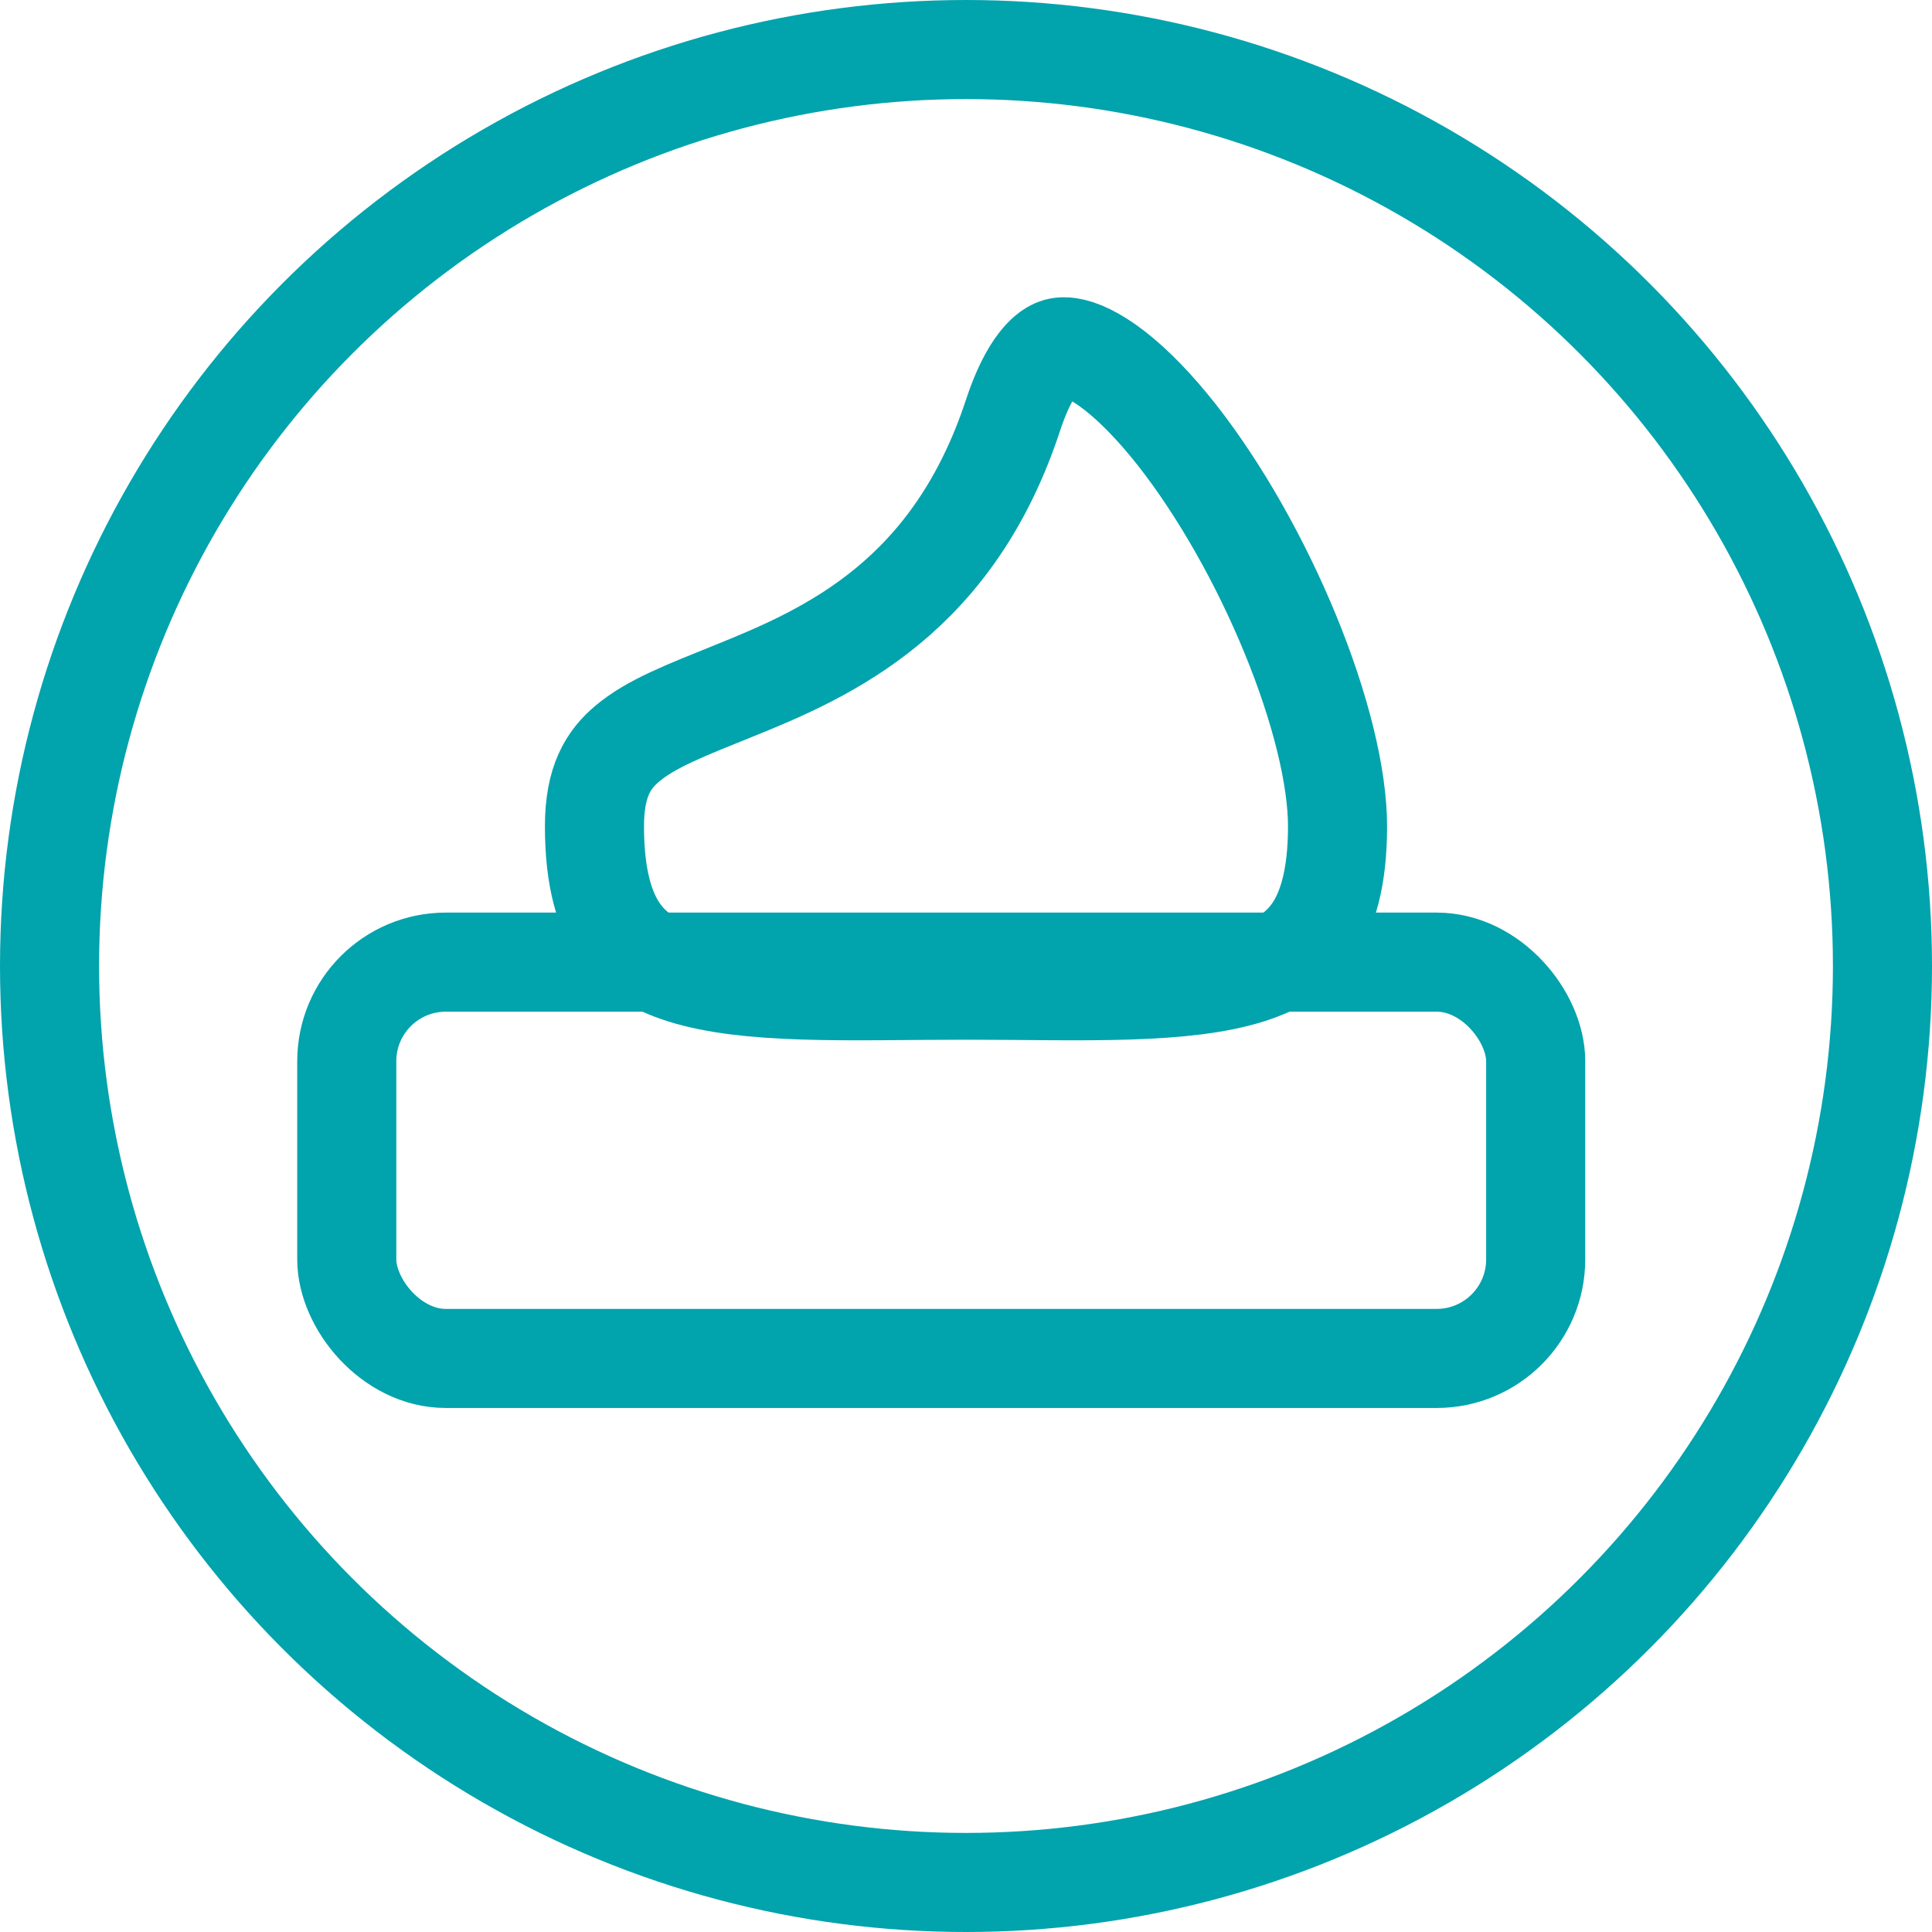
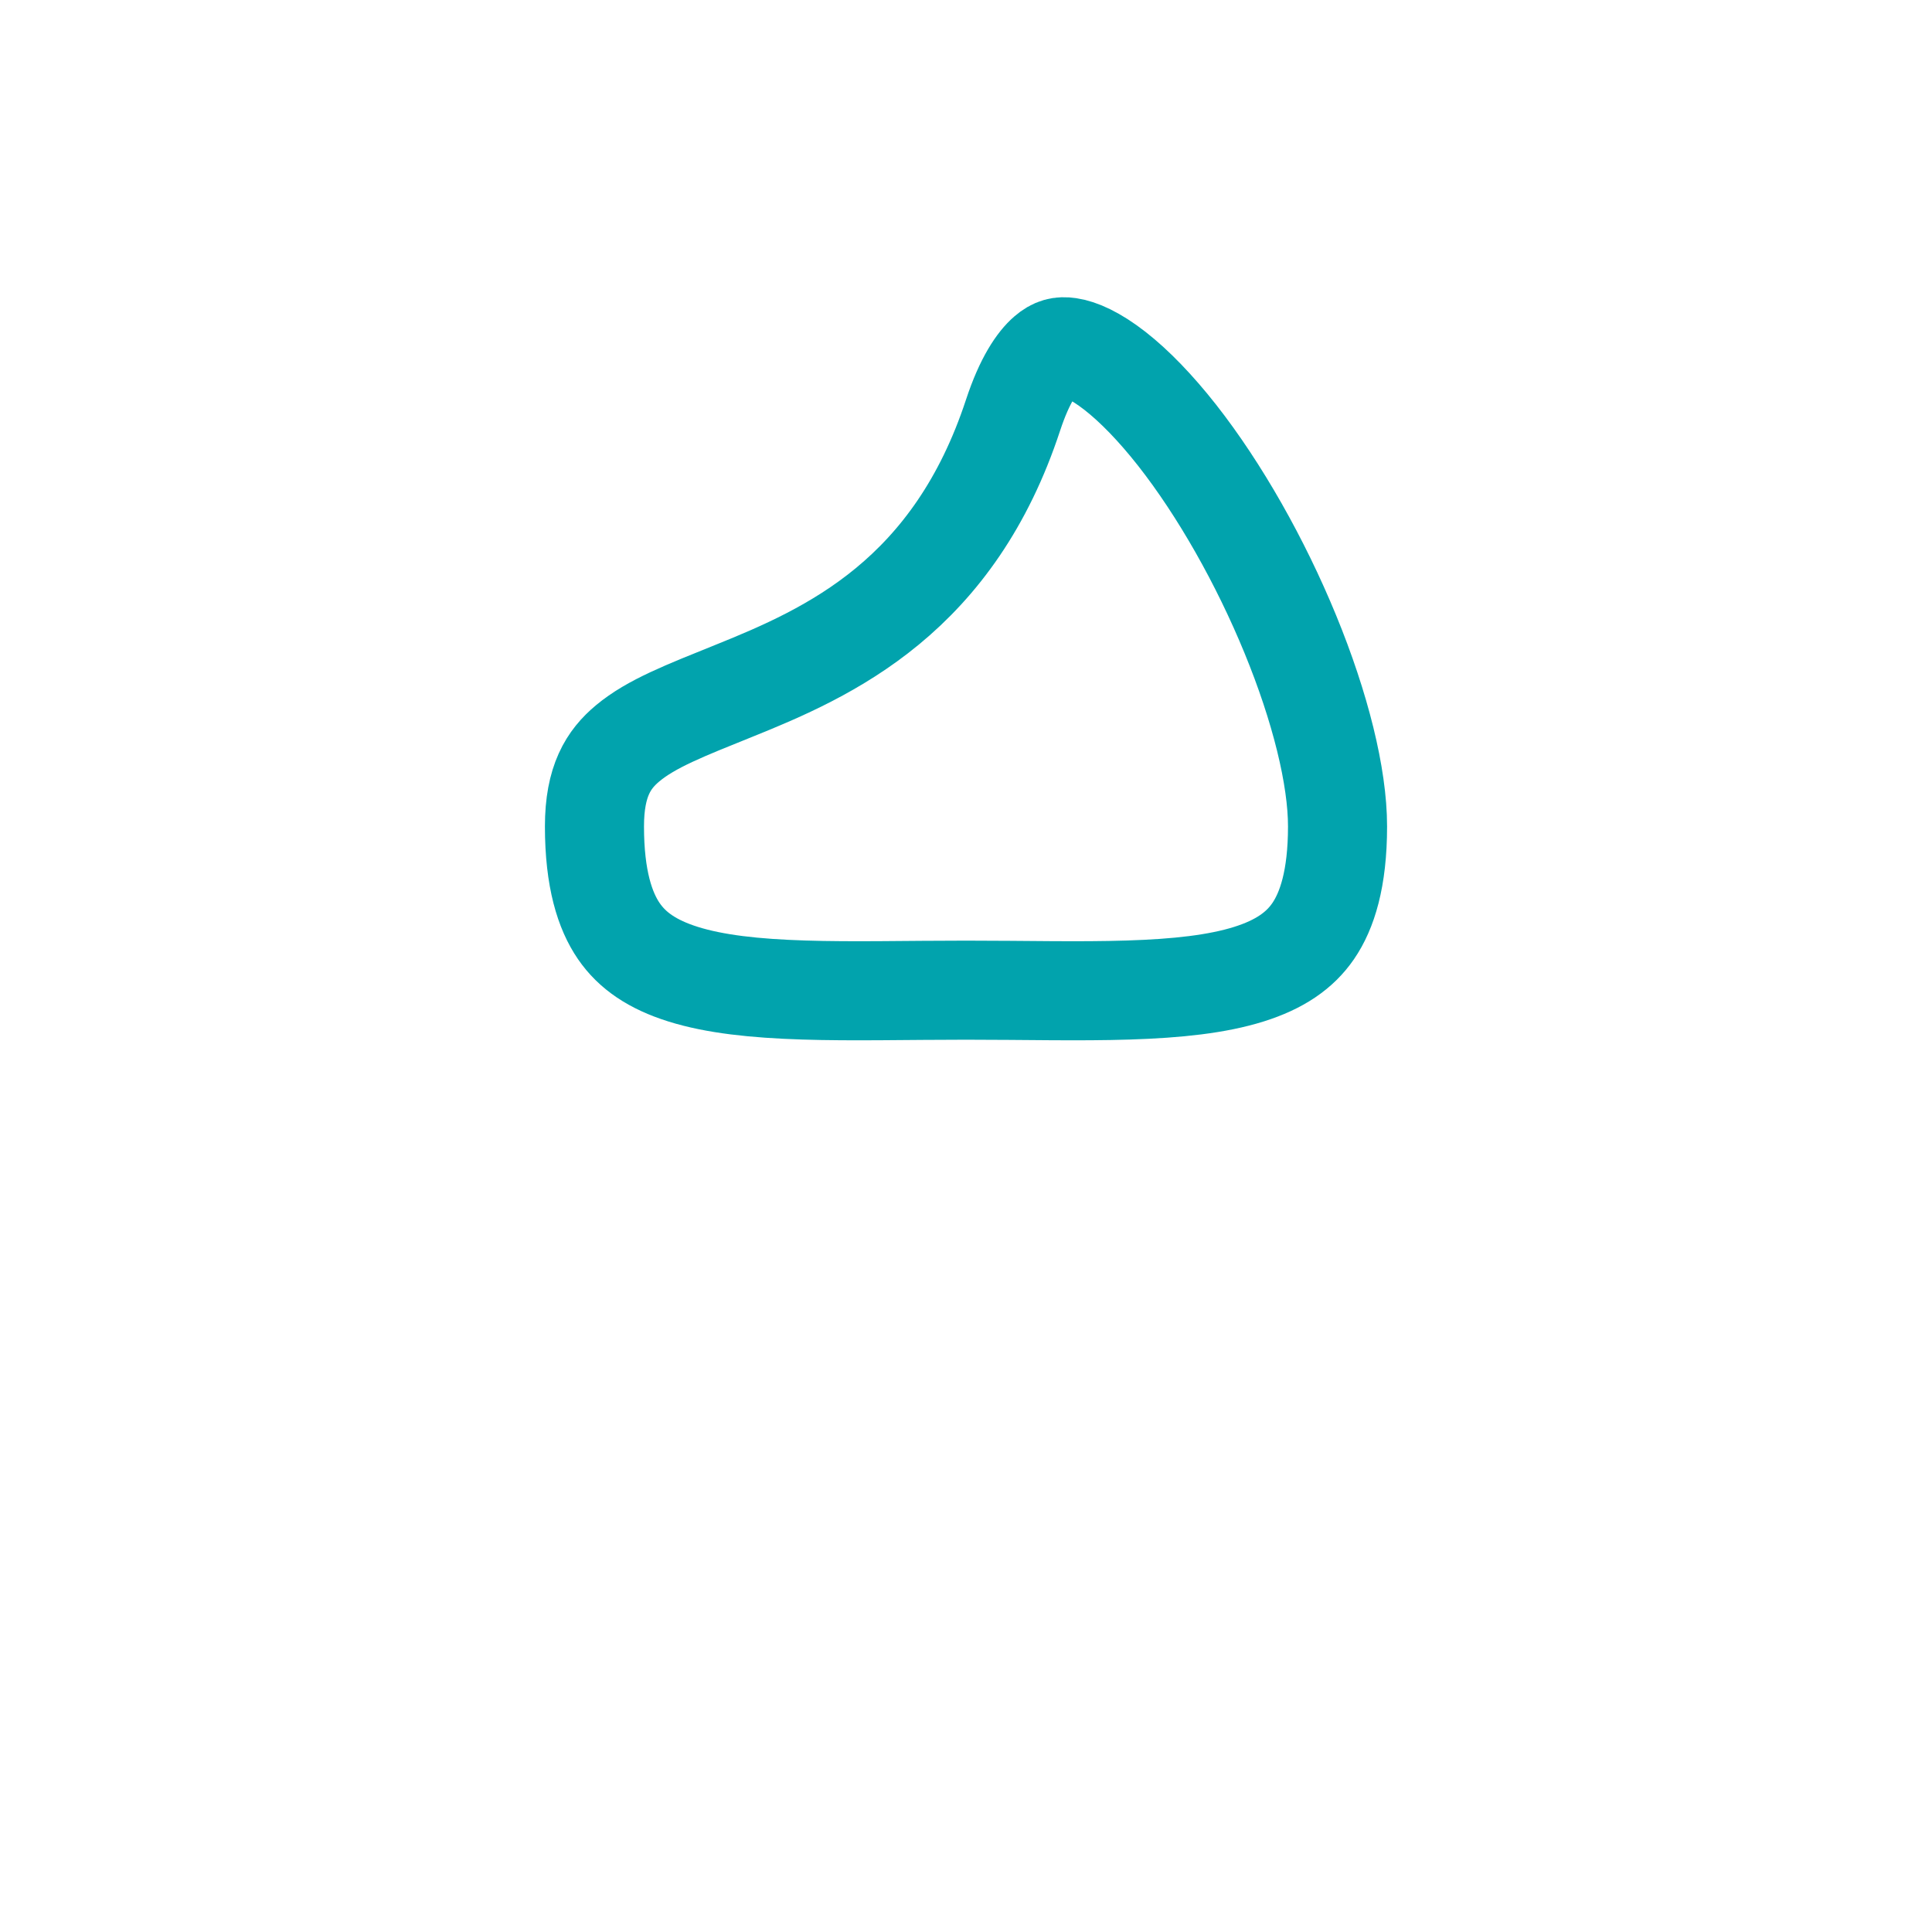
<svg xmlns="http://www.w3.org/2000/svg" width="39" height="39" viewBox="0 0 39 39" fill="none">
-   <circle cx="19.5" cy="19.5" r="18.5" stroke="#01A3AD" stroke-width="2" />
-   <rect x="7" y="19.422" width="24" height="8" rx="2" stroke="#01A3AD" stroke-width="2" />
  <path d="M21.578 7.008C21.791 7.039 22.104 7.172 22.508 7.487C22.903 7.796 23.329 8.236 23.761 8.785C24.624 9.884 25.444 11.335 26.046 12.8C26.654 14.28 27 15.678 27 16.682C27 17.745 26.787 18.389 26.508 18.796C26.237 19.191 25.828 19.471 25.211 19.665C24.574 19.865 23.768 19.954 22.777 19.985C21.78 20.017 20.71 19.988 19.5 19.988C18.29 19.988 17.22 20.017 16.223 19.985C15.232 19.954 14.426 19.865 13.789 19.665C13.171 19.471 12.763 19.191 12.492 18.796C12.213 18.389 12 17.745 12 16.682C12 15.766 12.284 15.327 12.67 15.005C13.151 14.604 13.831 14.343 14.828 13.94C15.763 13.563 16.886 13.086 17.911 12.241C18.957 11.379 19.861 10.17 20.45 8.38C20.686 7.663 20.942 7.306 21.13 7.144C21.282 7.012 21.411 6.983 21.578 7.008Z" stroke="#01A3AD" stroke-width="2" />
</svg>